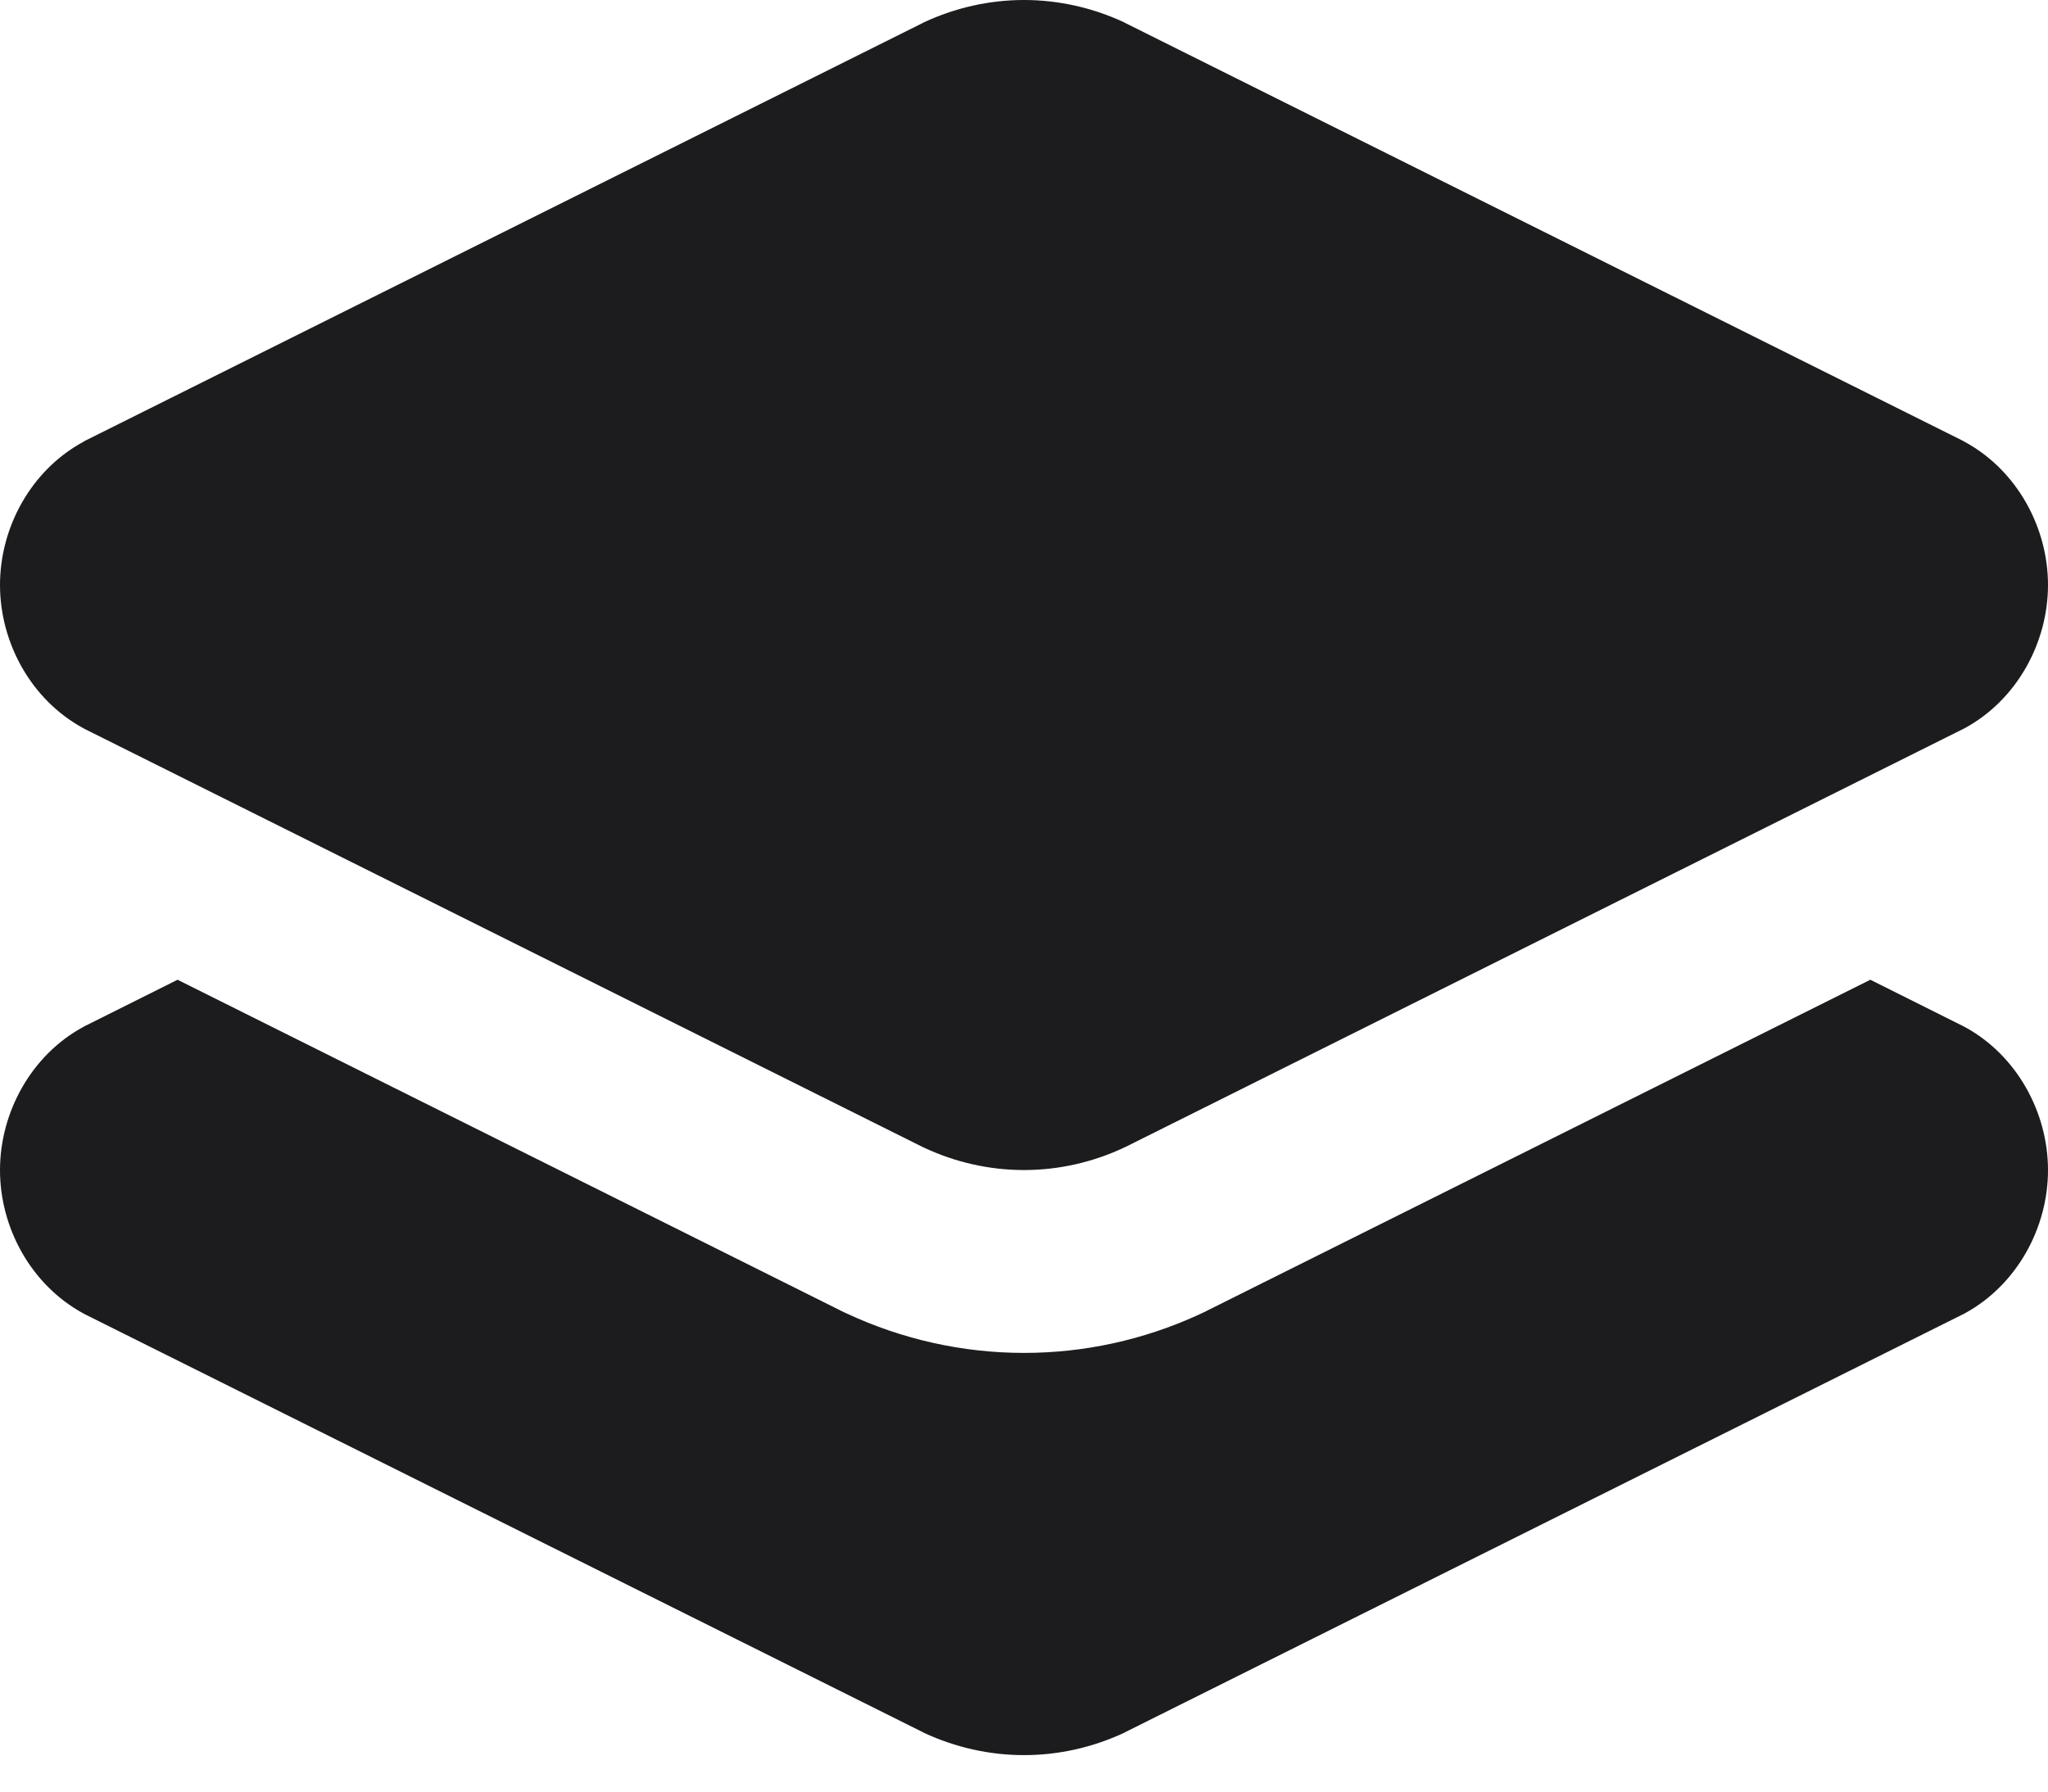
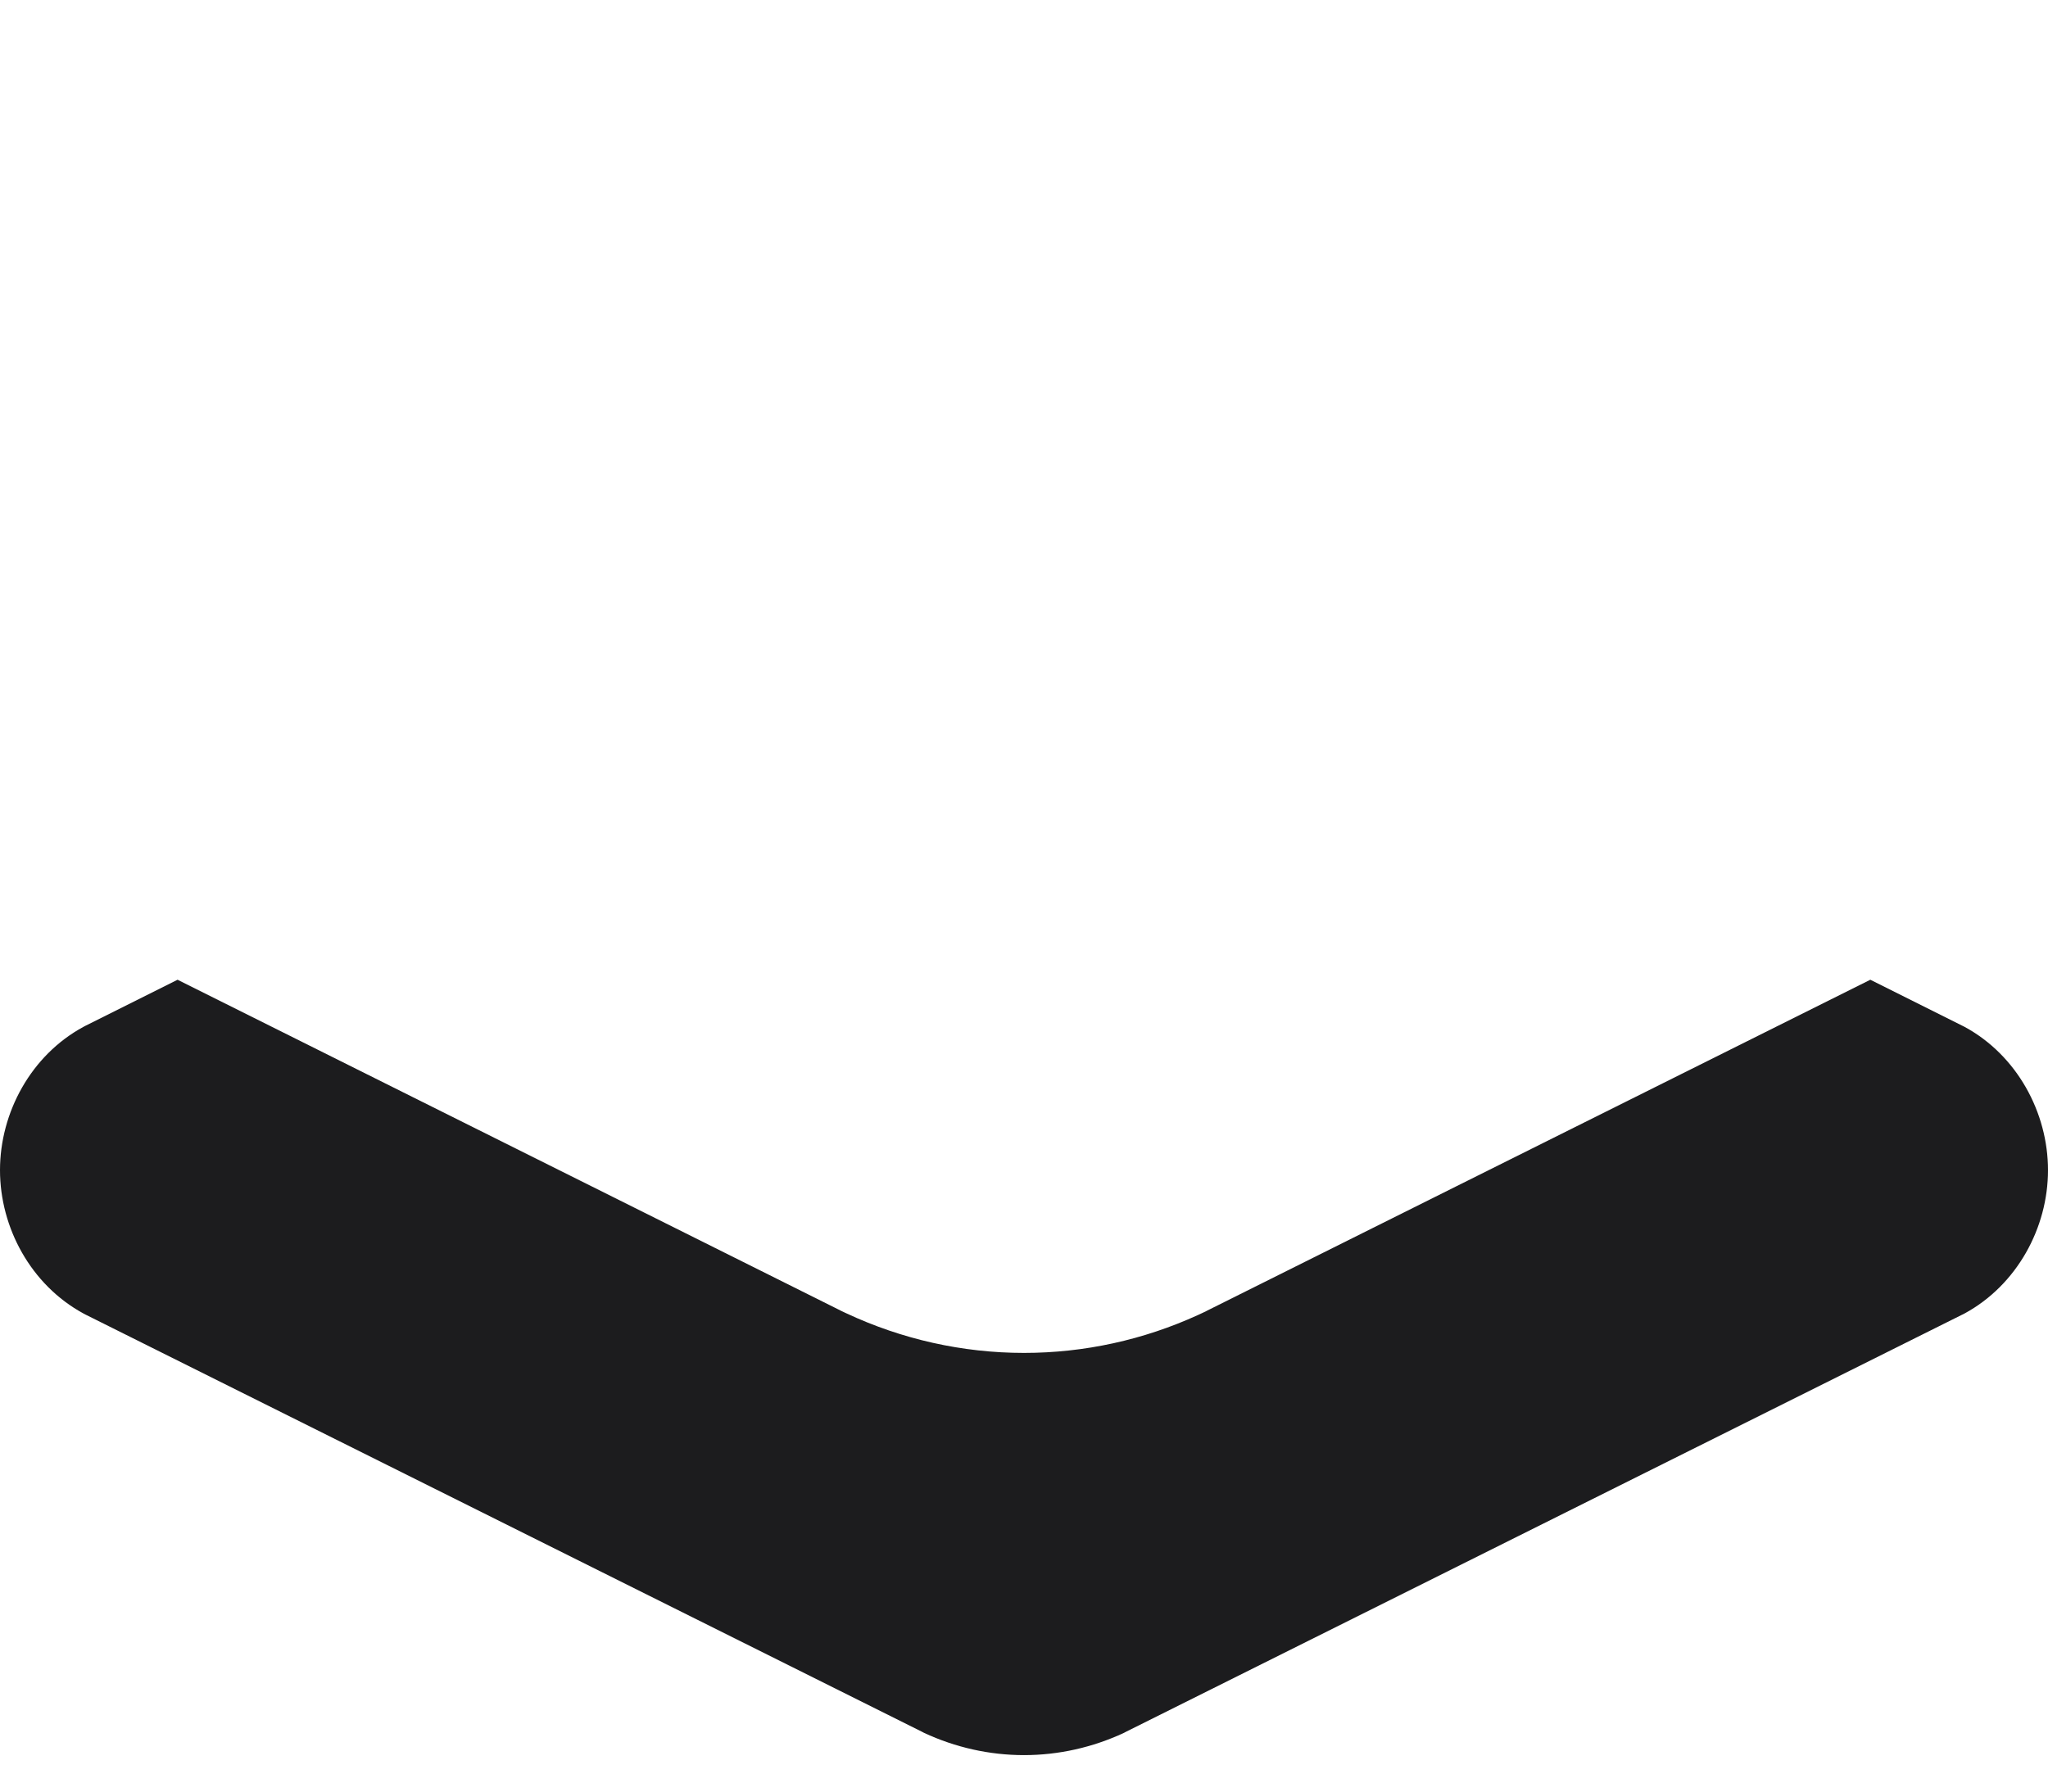
<svg xmlns="http://www.w3.org/2000/svg" width="16" height="14" viewBox="0 0 16 14" fill="none">
  <path fill-rule="evenodd" clip-rule="evenodd" d="M1.387 7.656L6.547 10.231C6.565 10.24 6.582 10.249 6.6 10.257L6.613 10.263C7.045 10.465 7.518 10.572 8 10.572C8.472 10.572 8.934 10.47 9.359 10.276C9.379 10.267 9.399 10.258 9.419 10.248L9.432 10.241L14.612 7.656L15.33 8.015C15.336 8.018 15.342 8.021 15.348 8.024C15.758 8.246 16 8.694 16 9.144C16 9.594 15.758 10.041 15.348 10.264C15.342 10.267 15.336 10.27 15.33 10.273L8.794 13.534L8.781 13.541C8.536 13.655 8.27 13.715 8 13.715C7.73 13.715 7.464 13.655 7.219 13.541L7.206 13.534L0.669 10.273C0.663 10.27 0.657 10.267 0.652 10.264C0.242 10.041 0 9.594 0 9.144C0 8.694 0.242 8.246 0.652 8.024C0.657 8.021 0.663 8.018 0.669 8.015L1.387 7.656Z" fill="#1C1C1E" />
-   <path fill-rule="evenodd" clip-rule="evenodd" d="M8 0C7.73 0 7.464 0.06 7.219 0.174L7.206 0.181L0.669 3.442C0.663 3.445 0.657 3.448 0.652 3.452C0.242 3.674 0 4.121 0 4.571C0 5.021 0.242 5.469 0.652 5.691C0.657 5.694 0.663 5.697 0.669 5.7L7.206 8.962L7.219 8.968C7.464 9.083 7.73 9.143 8 9.143C8.27 9.143 8.536 9.083 8.781 8.968L8.794 8.962L15.33 5.7C15.336 5.697 15.342 5.694 15.348 5.691C15.758 5.469 16 5.021 16 4.571C16 4.122 15.758 3.674 15.348 3.452C15.342 3.448 15.336 3.445 15.33 3.442L8.794 0.181L8.781 0.174C8.536 0.06 8.27 0 8 0Z" fill="#1C1C1E" />
</svg>